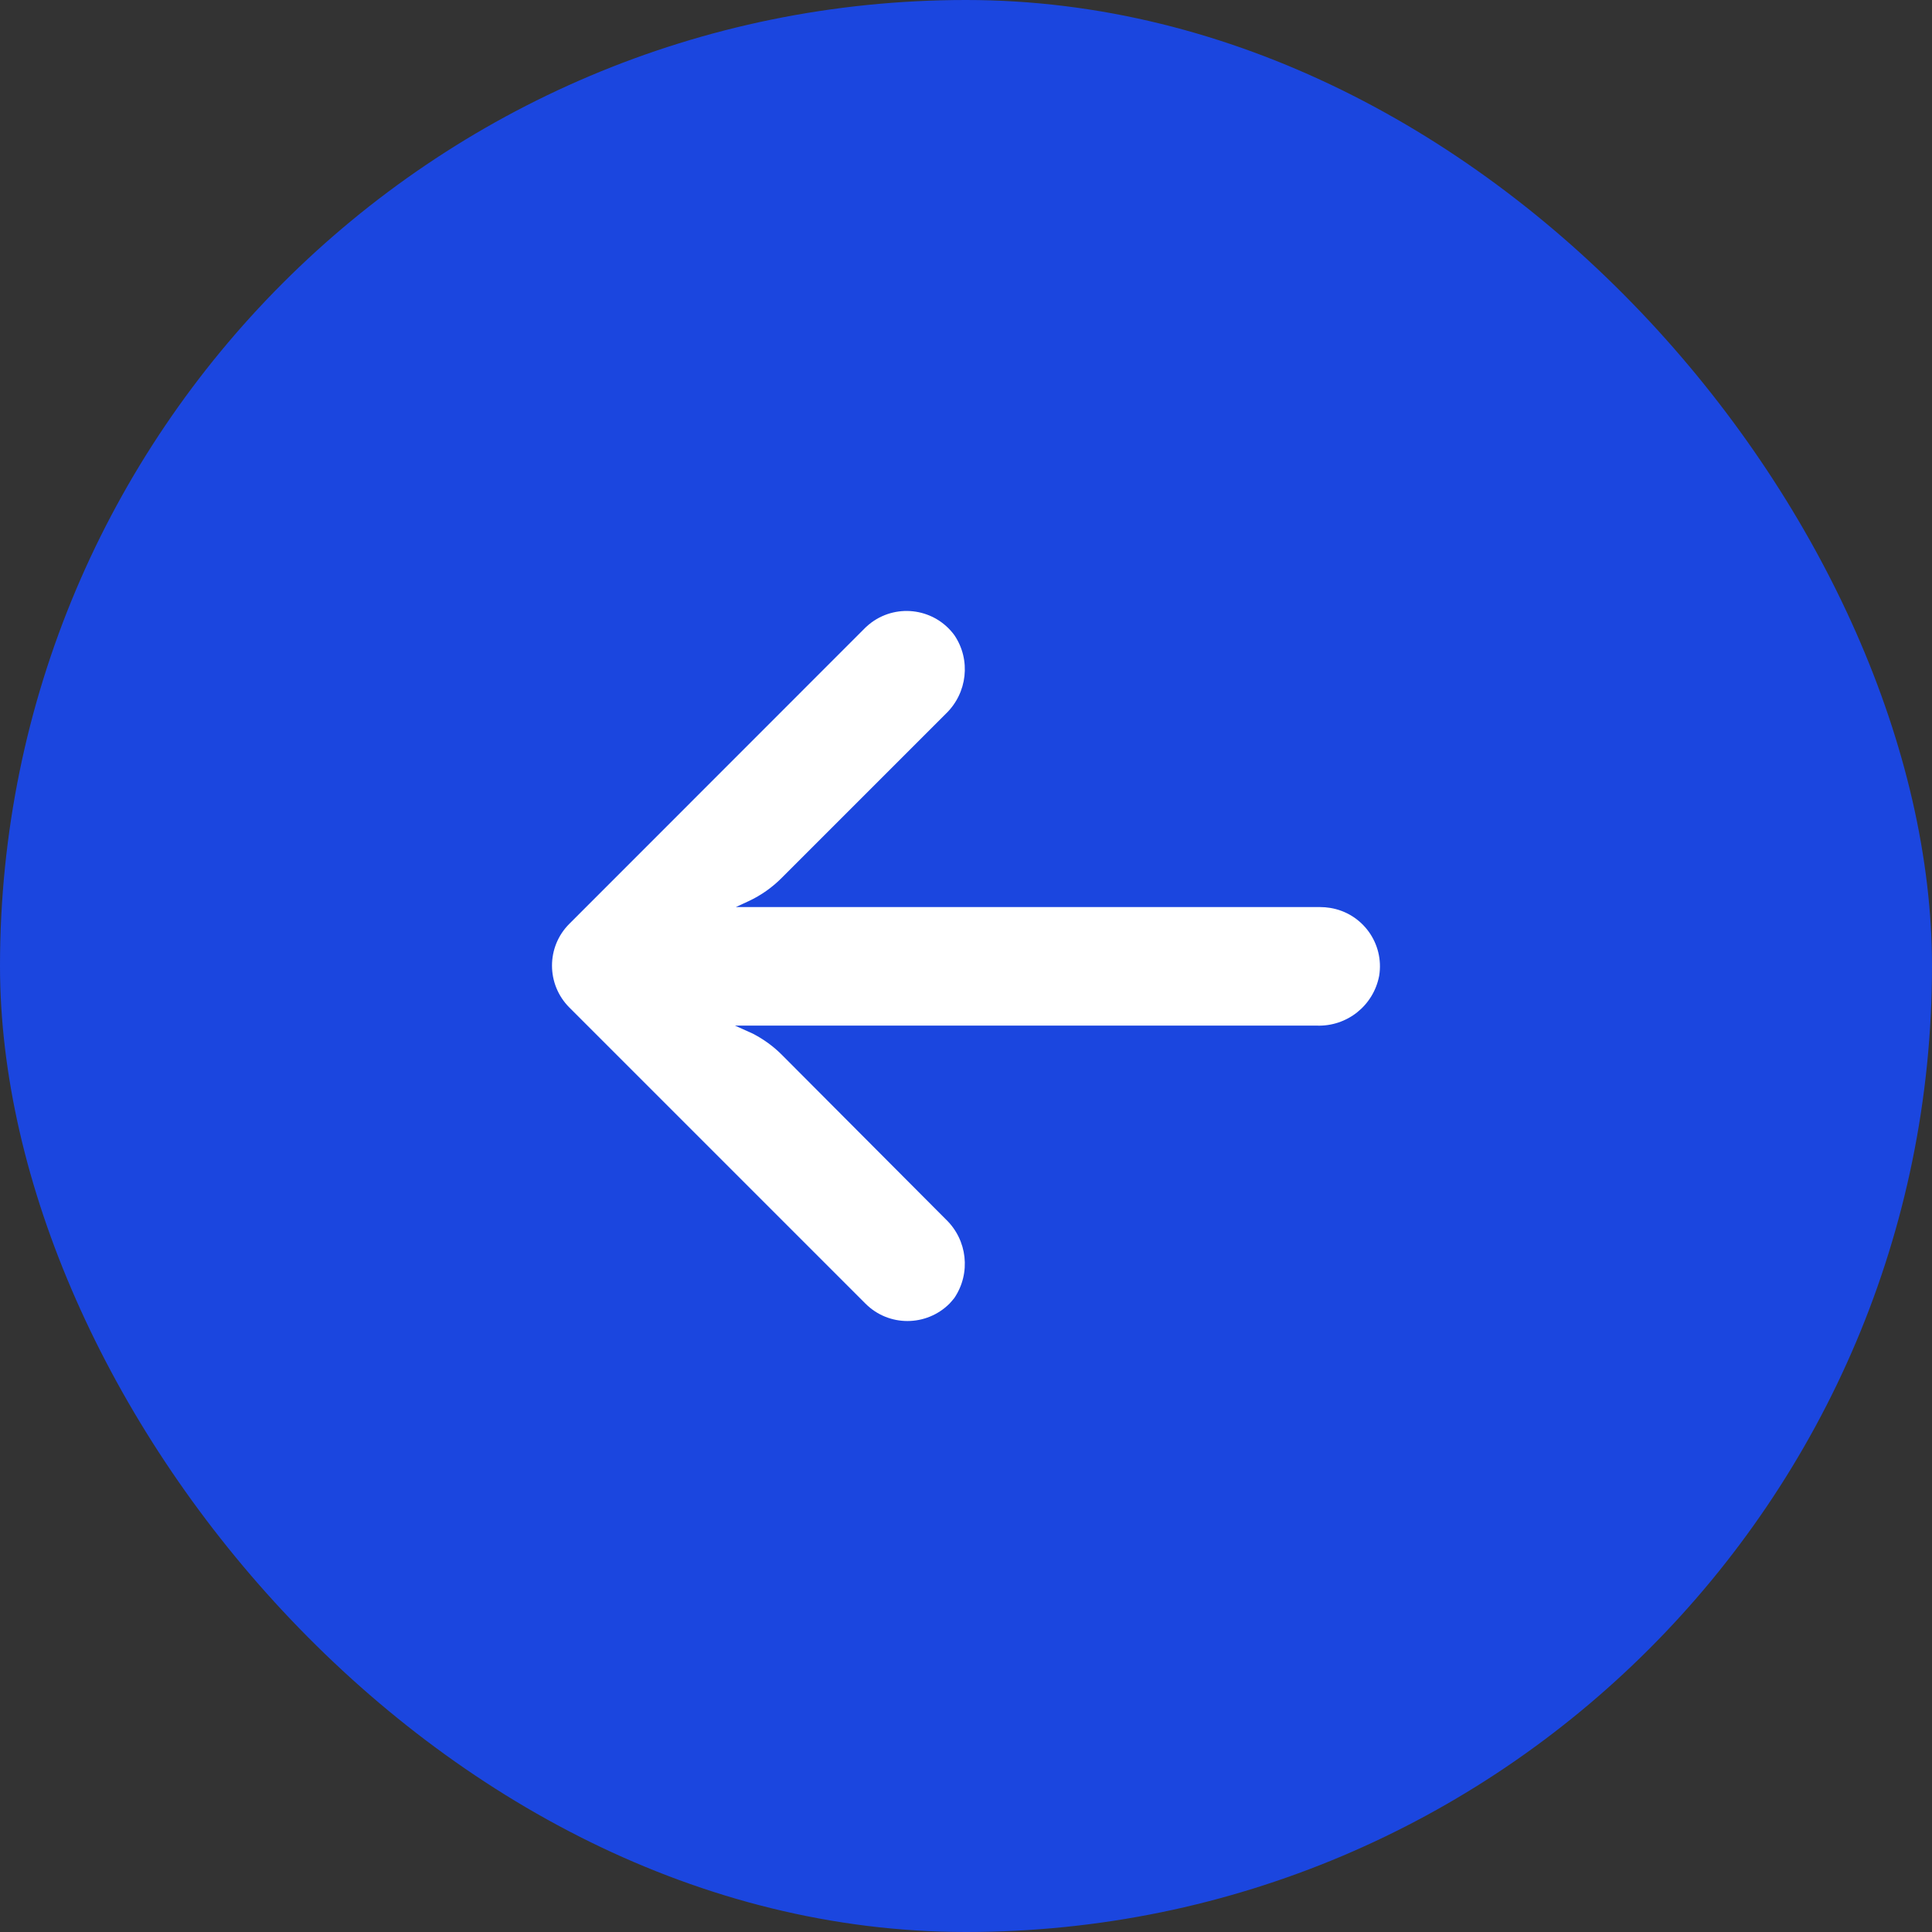
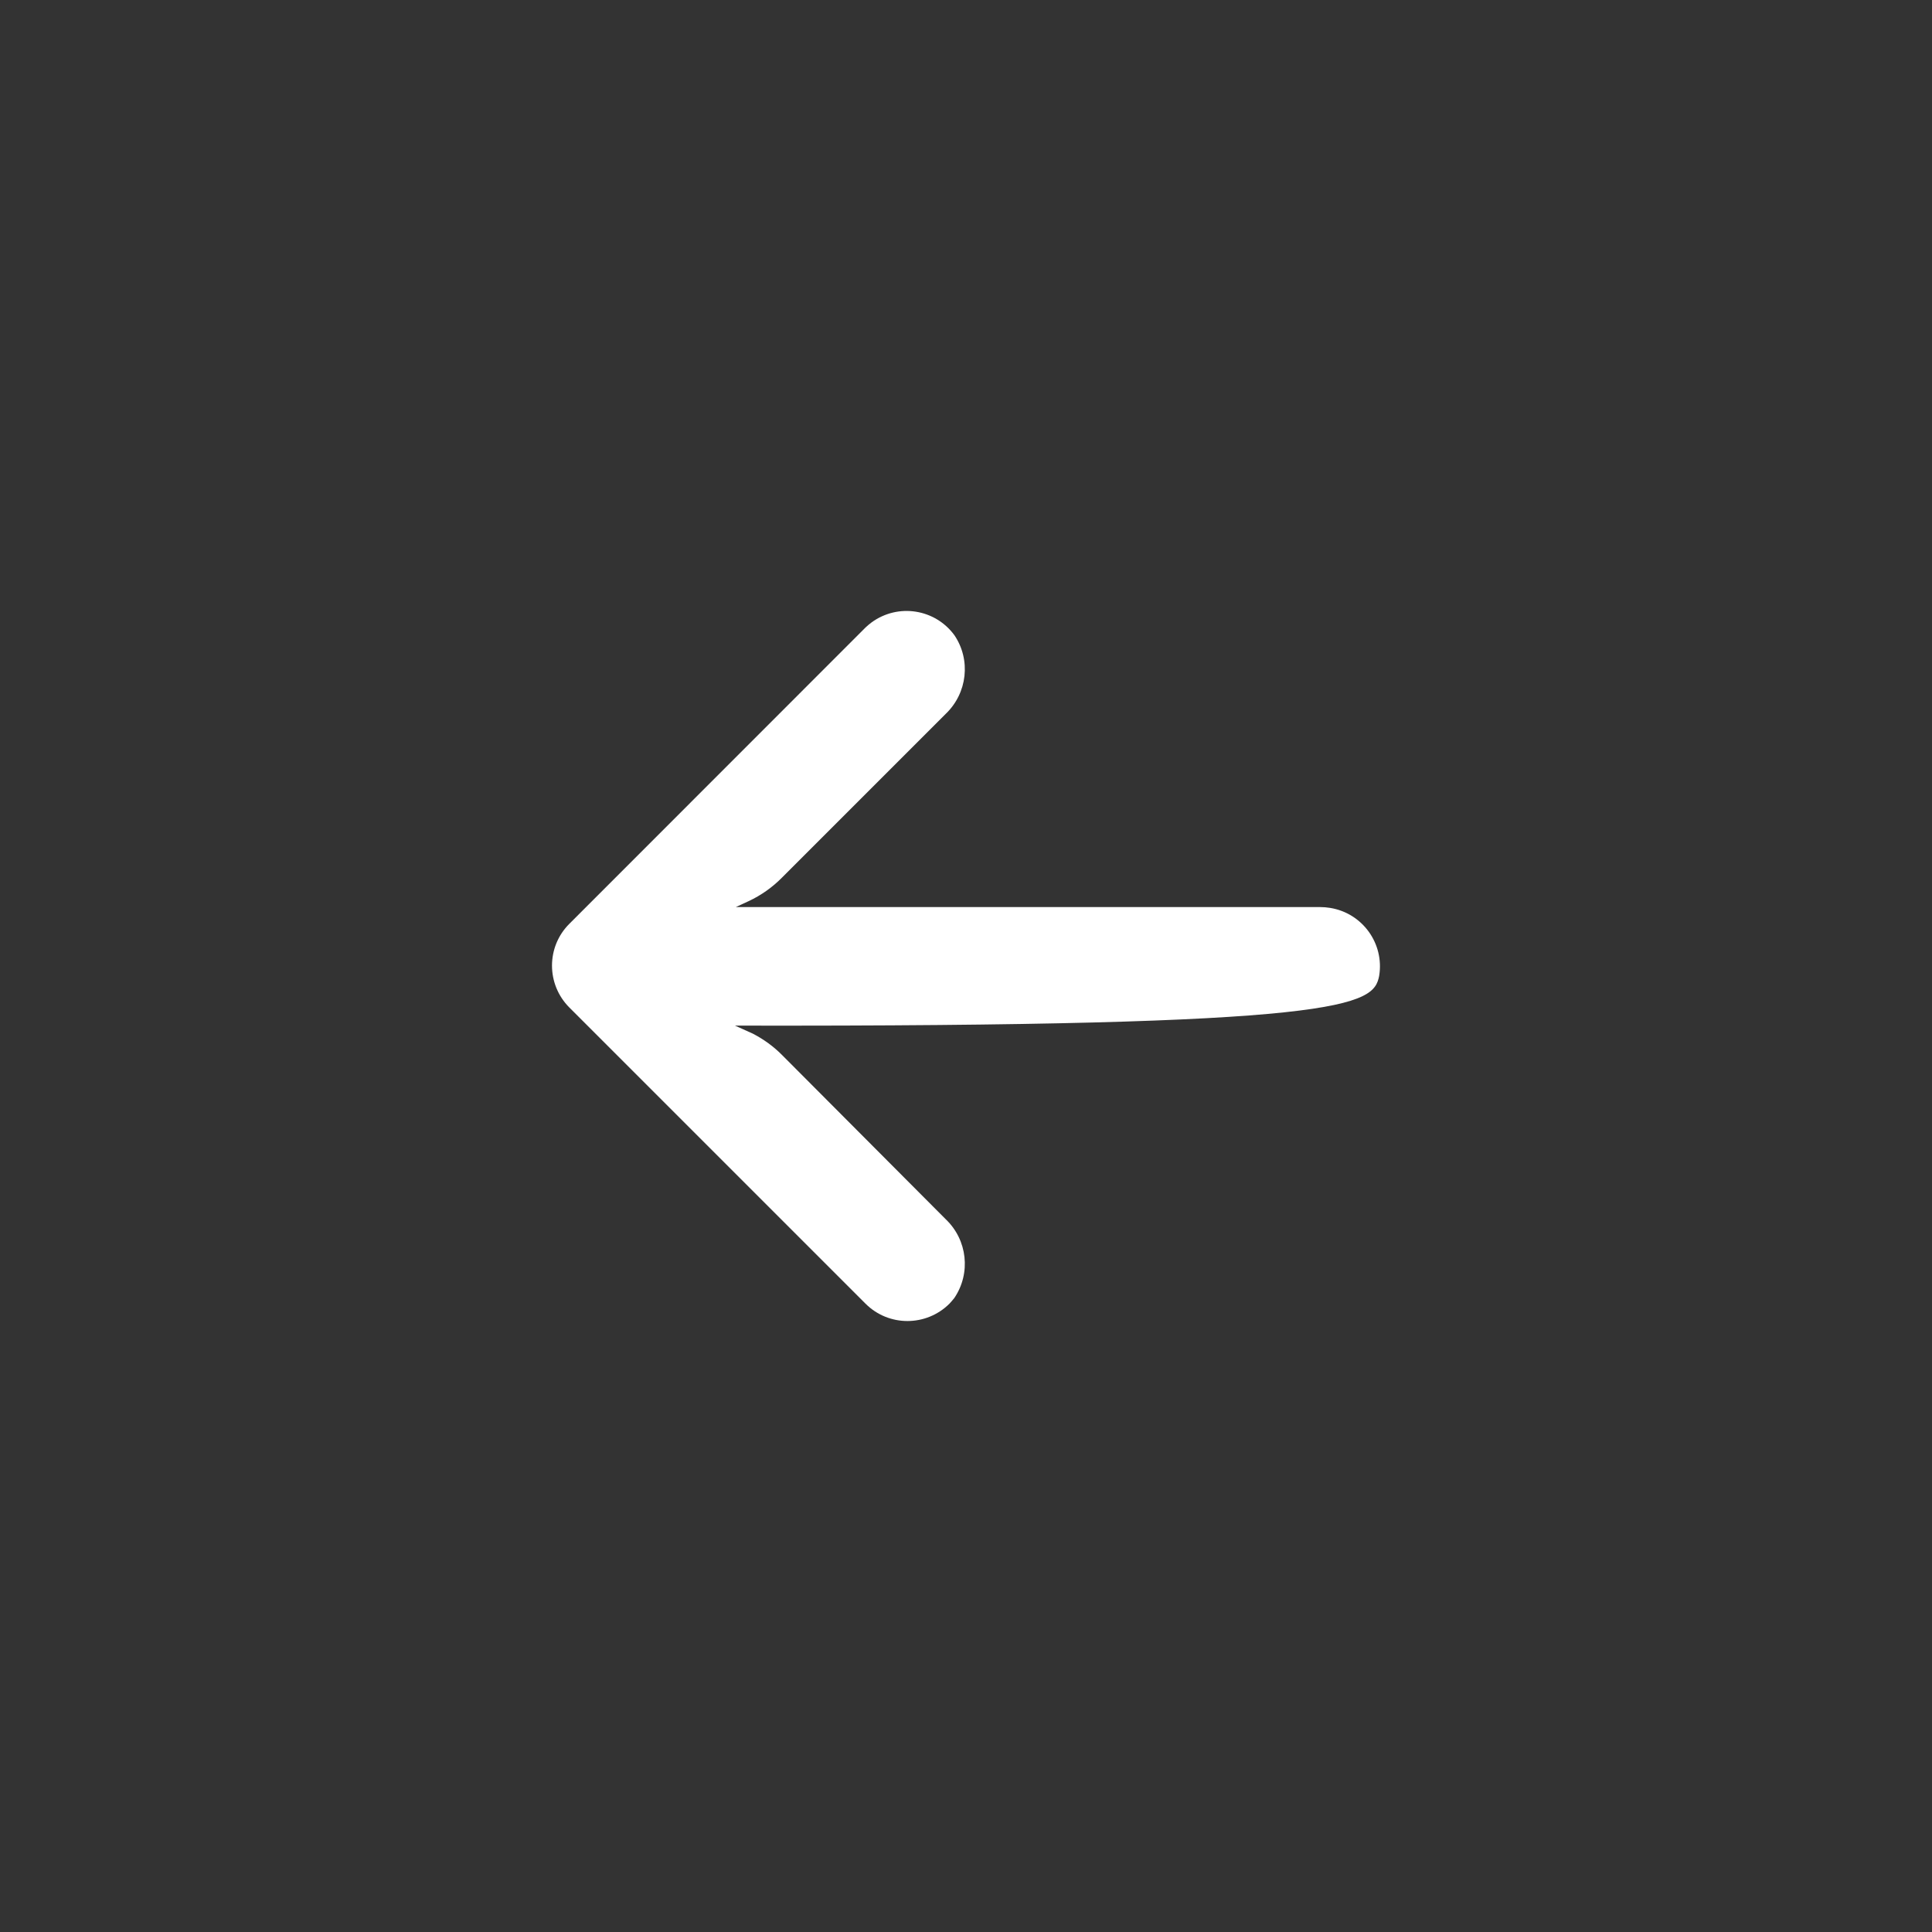
<svg xmlns="http://www.w3.org/2000/svg" width="14" height="14" viewBox="0 0 14 14" fill="none">
  <rect x="0" y="0" width="14" height="14" fill="#333333" stroke="none" />
-   <rect x="14" y="14" width="14" height="14" rx="7" transform="rotate(-180 14 14)" fill="#1B46DF" />
-   <path d="M9.639 6.579C9.615 6.575 9.59 6.573 9.565 6.573L5.332 6.573L5.425 6.53C5.515 6.488 5.597 6.43 5.667 6.359L6.854 5.172C7.01 5.022 7.037 4.782 6.916 4.603C6.776 4.412 6.508 4.37 6.316 4.51C6.301 4.521 6.286 4.534 6.272 4.547L4.126 6.694C3.958 6.861 3.958 7.133 4.126 7.301C4.126 7.301 4.126 7.301 4.126 7.301L6.272 9.447C6.44 9.615 6.712 9.614 6.88 9.447C6.893 9.433 6.905 9.419 6.916 9.405C7.037 9.225 7.01 8.985 6.854 8.836L5.669 7.647C5.606 7.583 5.534 7.531 5.455 7.49L5.326 7.432L9.541 7.432C9.761 7.44 9.953 7.287 9.994 7.071C10.032 6.837 9.873 6.617 9.639 6.579Z" fill="white" />
+   <path d="M9.639 6.579C9.615 6.575 9.59 6.573 9.565 6.573L5.332 6.573L5.425 6.53C5.515 6.488 5.597 6.43 5.667 6.359L6.854 5.172C7.01 5.022 7.037 4.782 6.916 4.603C6.776 4.412 6.508 4.37 6.316 4.51C6.301 4.521 6.286 4.534 6.272 4.547L4.126 6.694C3.958 6.861 3.958 7.133 4.126 7.301C4.126 7.301 4.126 7.301 4.126 7.301L6.272 9.447C6.44 9.615 6.712 9.614 6.88 9.447C6.893 9.433 6.905 9.419 6.916 9.405C7.037 9.225 7.01 8.985 6.854 8.836L5.669 7.647C5.606 7.583 5.534 7.531 5.455 7.49L5.326 7.432C9.761 7.44 9.953 7.287 9.994 7.071C10.032 6.837 9.873 6.617 9.639 6.579Z" fill="white" />
</svg>